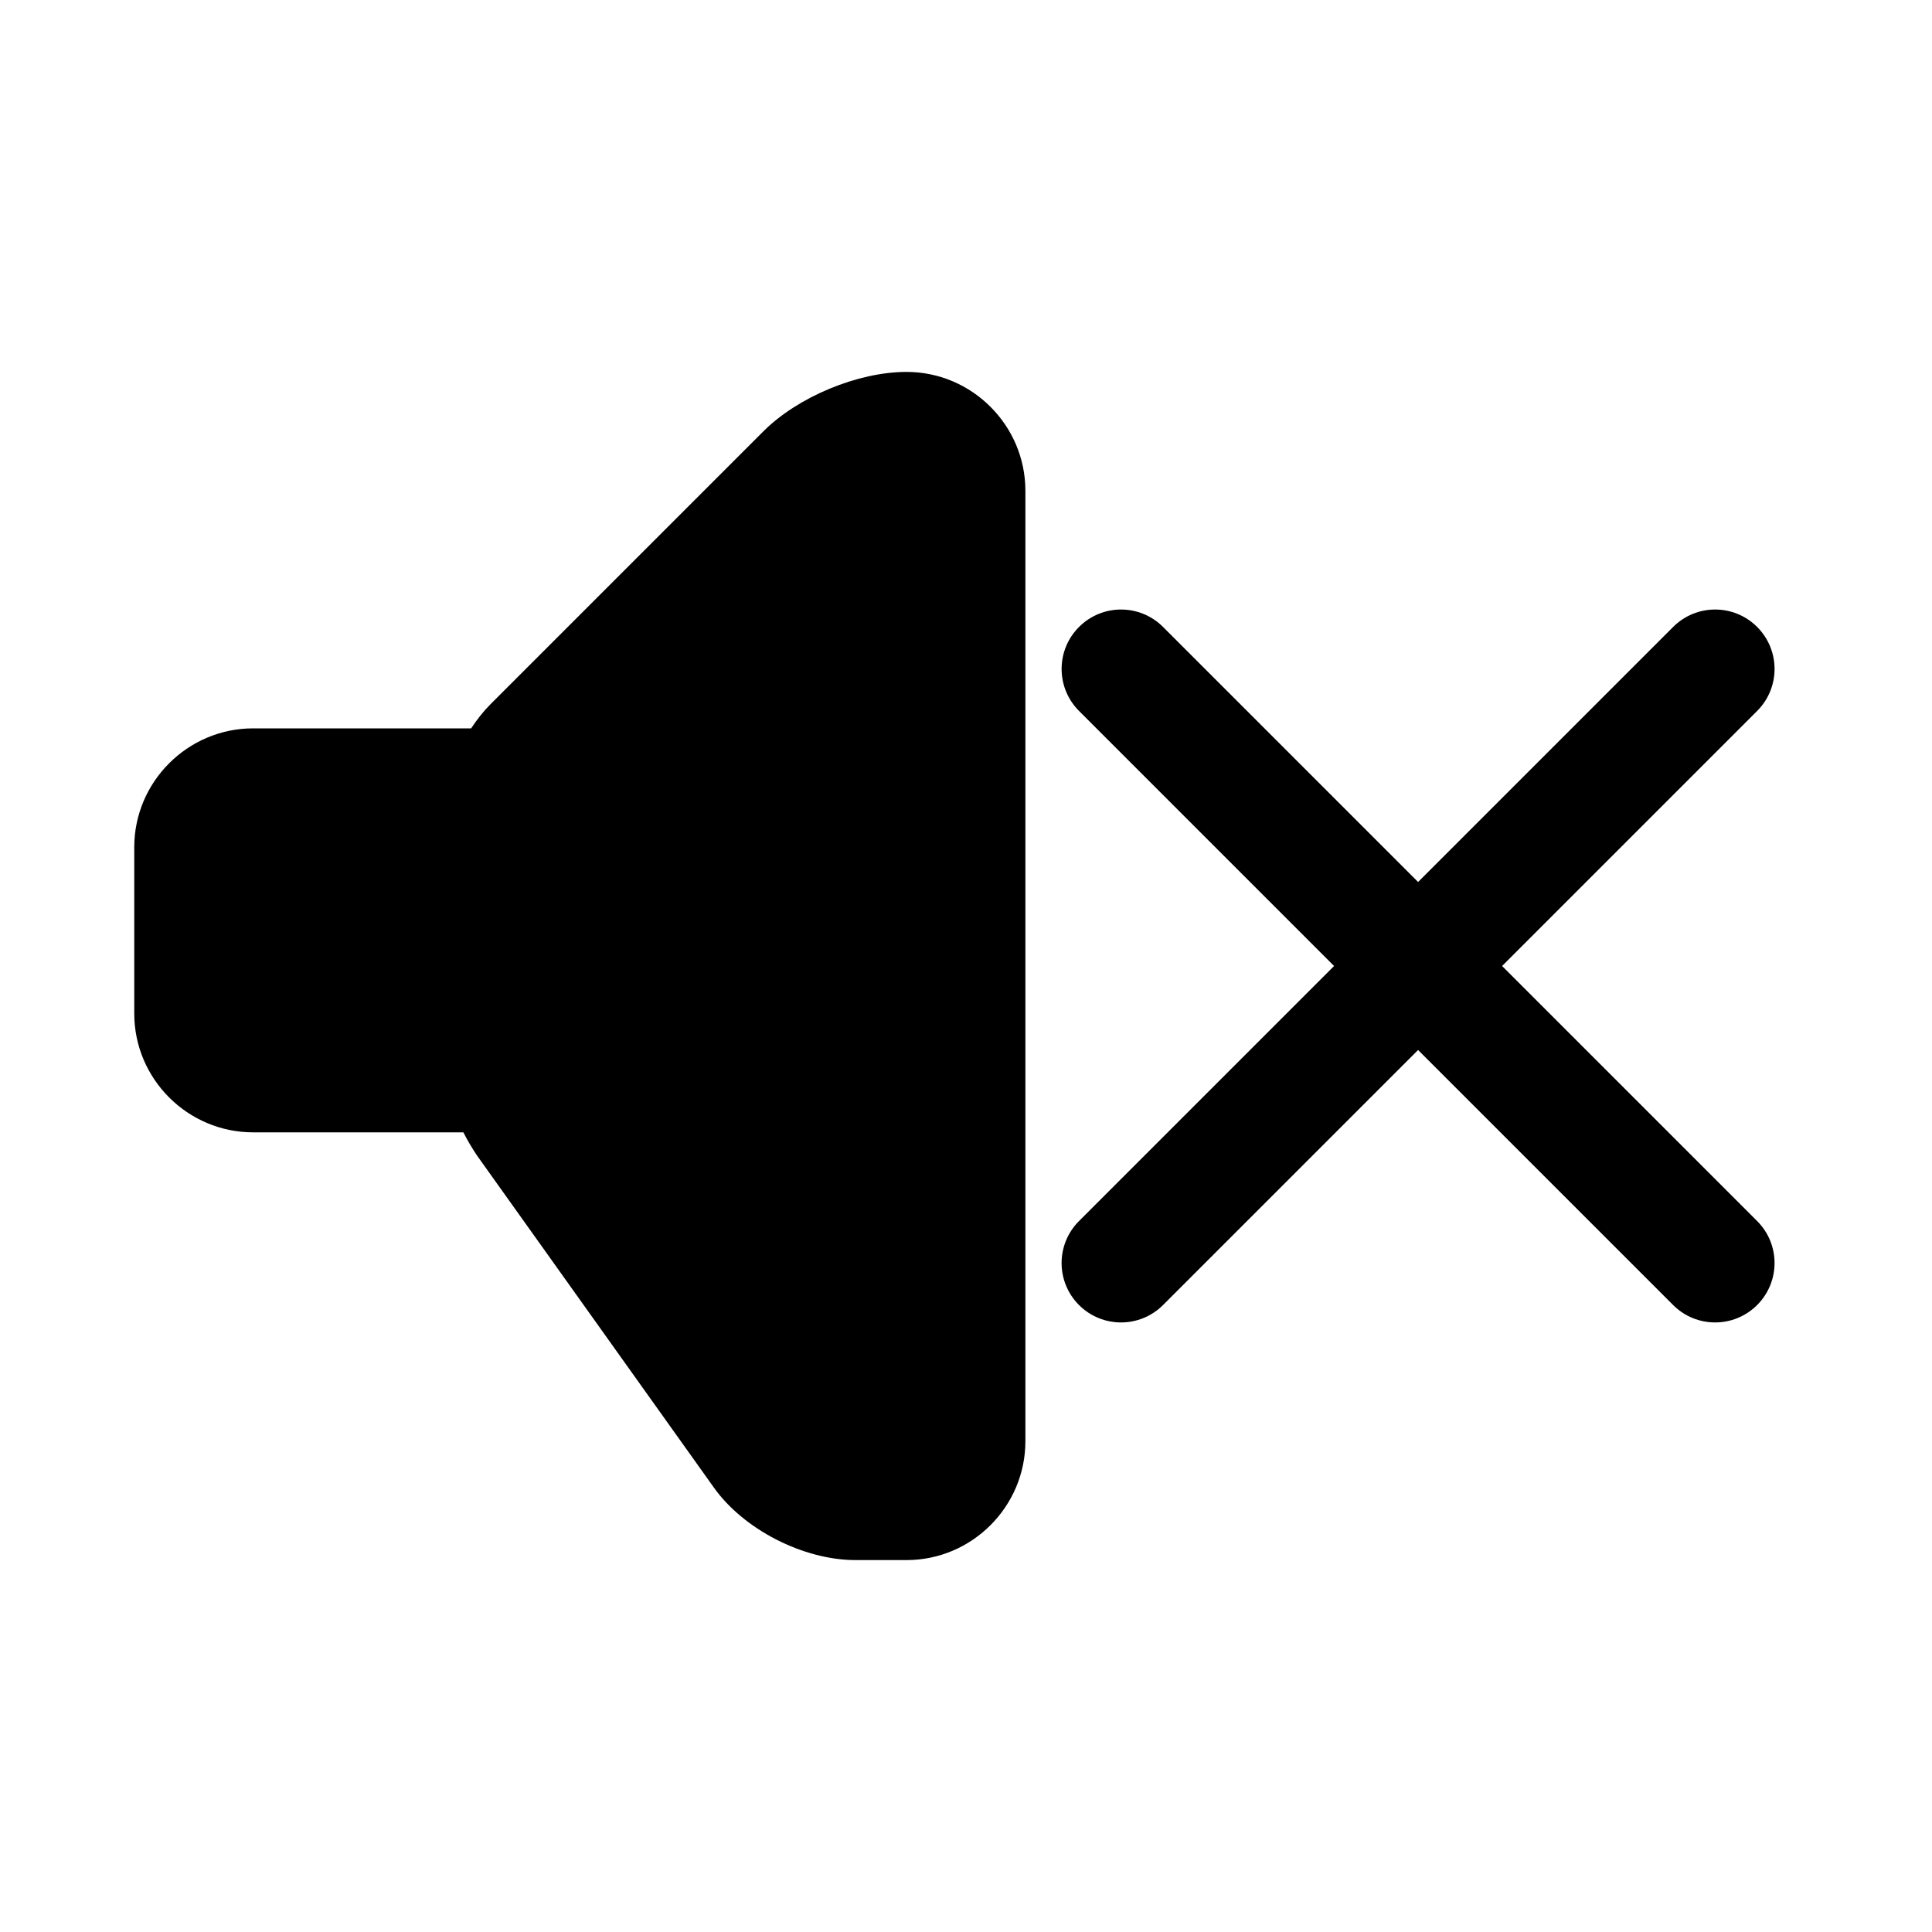
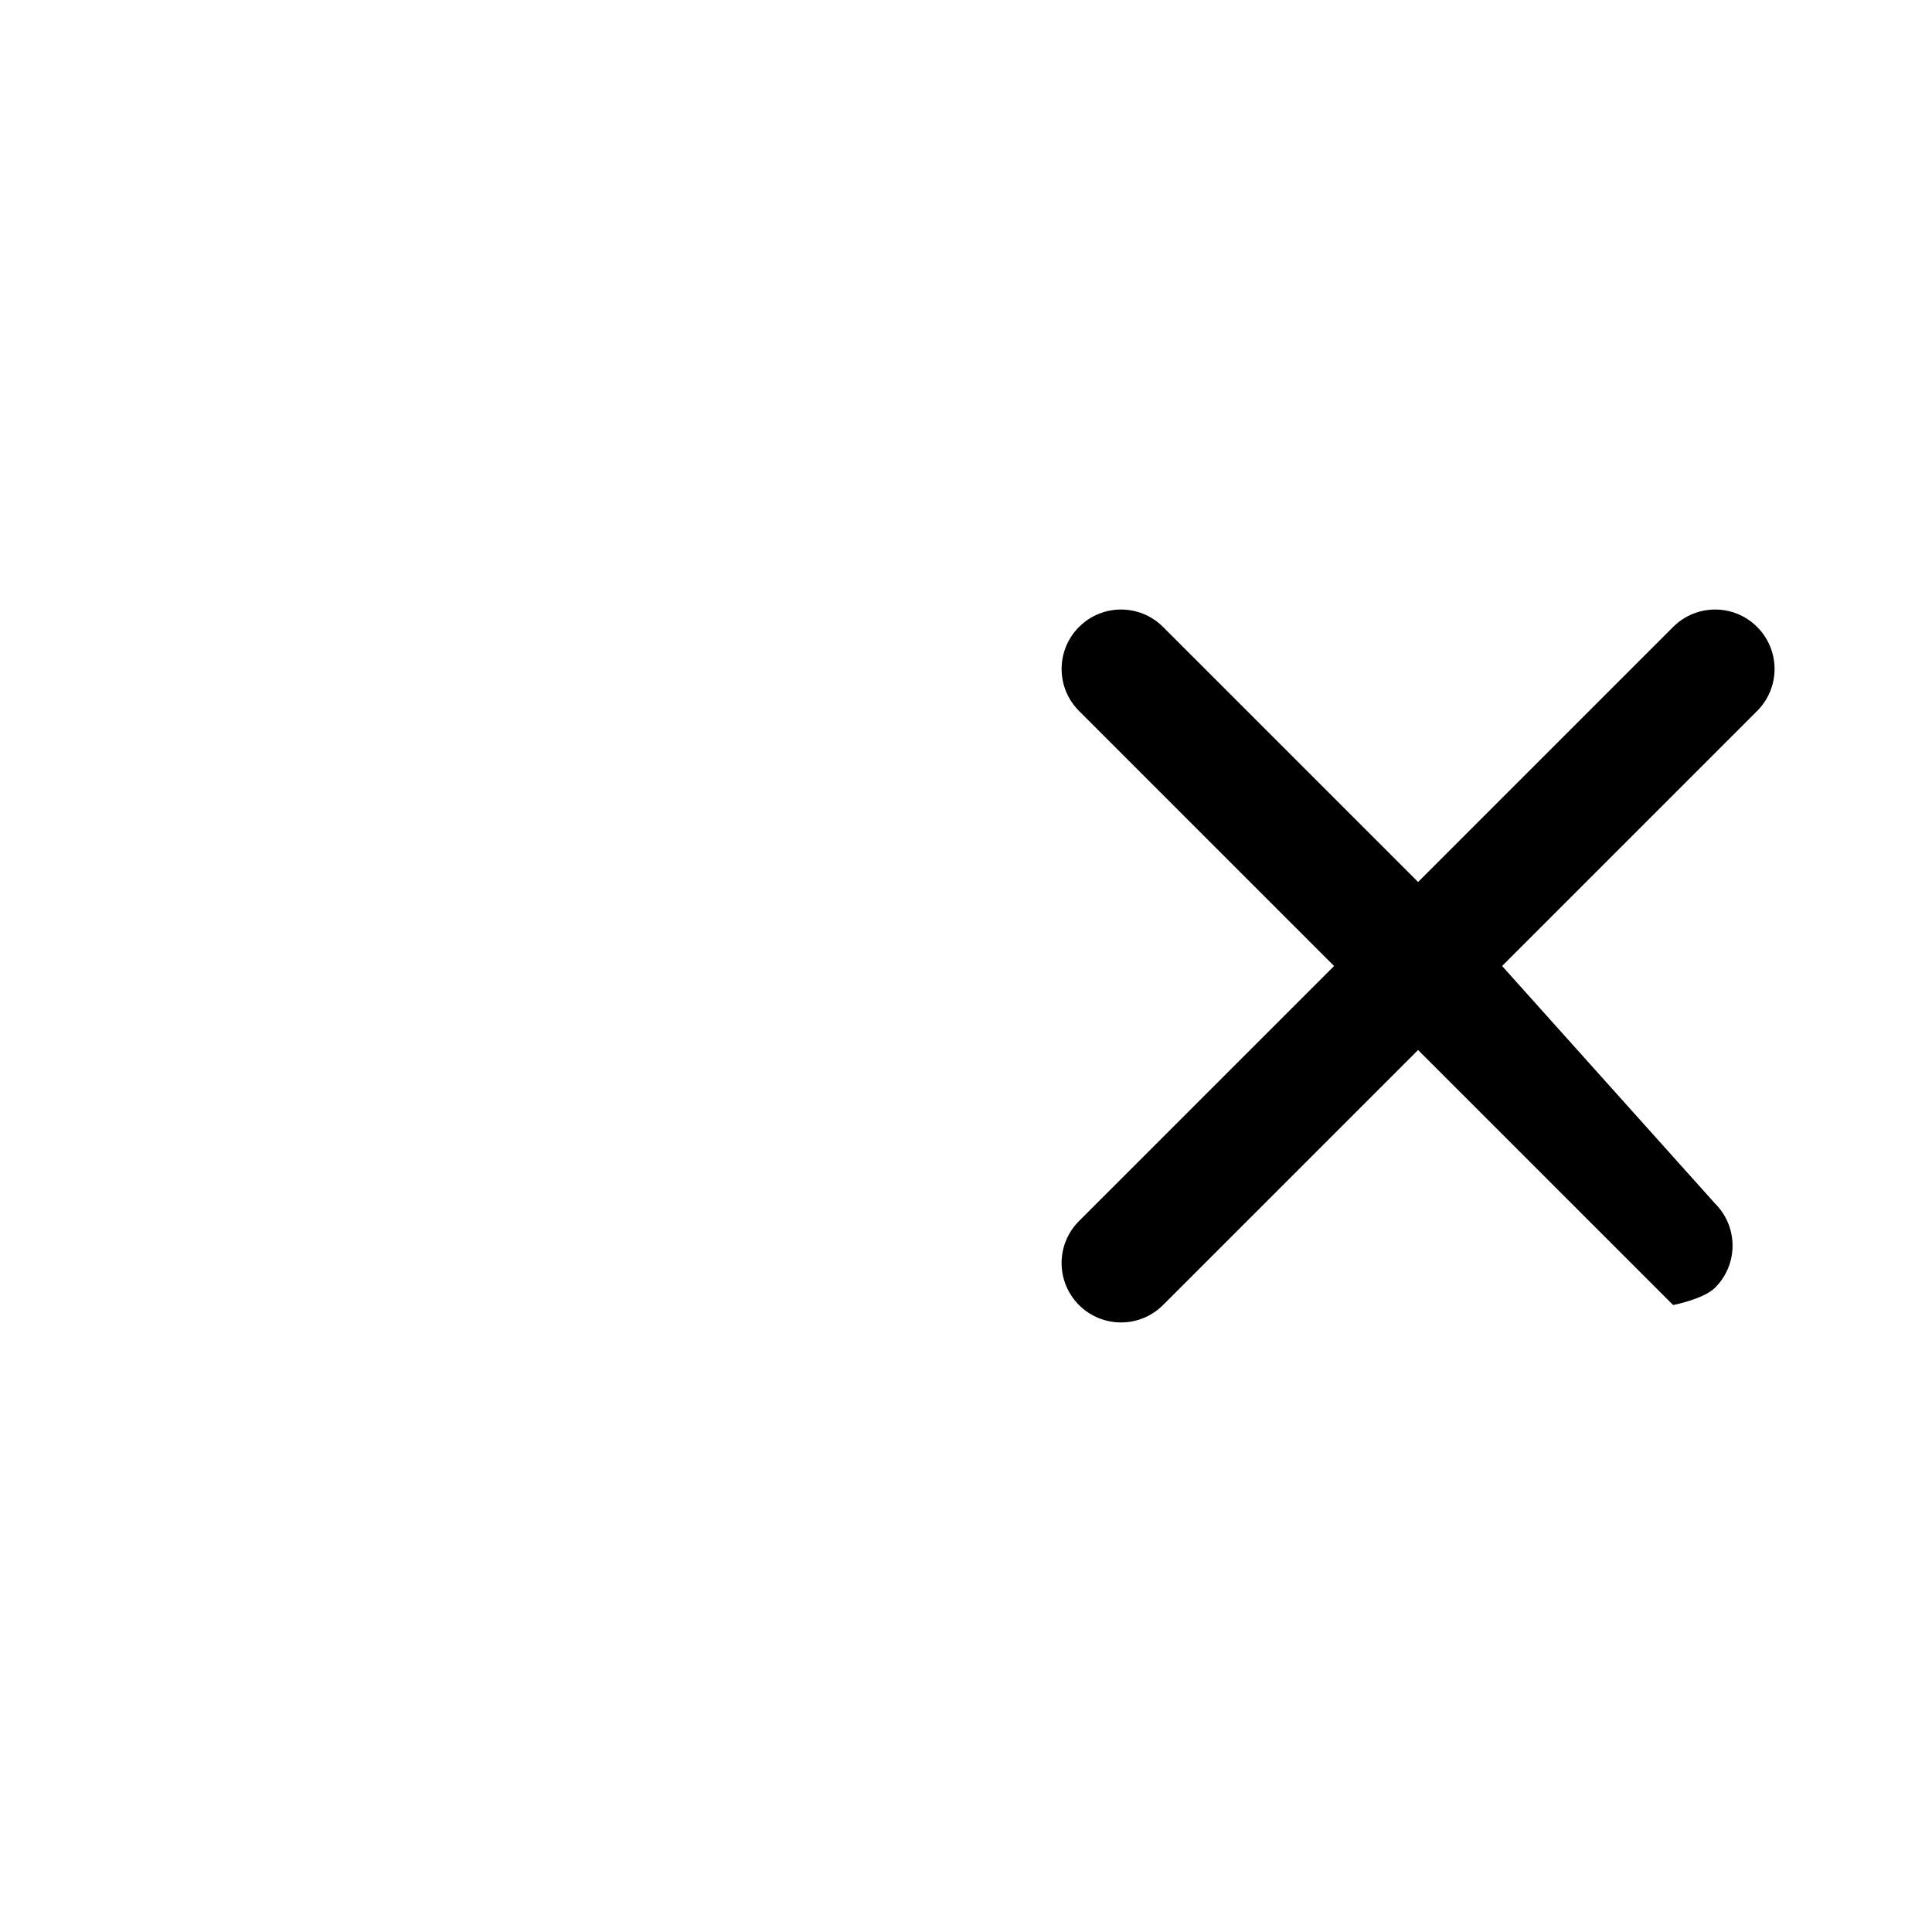
<svg xmlns="http://www.w3.org/2000/svg" fill="#000000" width="800px" height="800px" version="1.1" viewBox="144 144 512 512">
  <g>
-     <path d="m384.25 242.56c-12.91 0-28.812 6.613-37.941 15.742l-72.266 72.266c-1.891 1.891-3.621 4.094-5.195 6.457h-57.781c-17.32 0-31.488 14.168-31.488 31.488v44.082c0 17.336 14.168 31.488 31.488 31.488h55.734c1.102 2.219 2.363 4.266 3.621 6.156l62.66 87.836c7.871 11.195 23.773 19.363 37.629 19.363h13.539c17.32 0 31.488-14.168 31.488-31.488v-251.9c0-17.32-14.168-31.488-31.488-31.488z" />
-     <path d="m542.07 400 67.59-67.59c6.156-6.156 6.156-16.105 0-22.262s-16.105-6.156-22.262 0l-67.59 67.59-67.59-67.59c-6.156-6.156-16.105-6.156-22.262 0s-6.156 16.105 0 22.262l67.586 67.59-67.59 67.59c-6.156 6.156-6.156 16.105 0 22.262 3.074 3.066 7.102 4.609 11.133 4.609s8.062-1.543 11.133-4.613l67.59-67.59 67.59 67.59c3.066 3.07 7.098 4.613 11.129 4.613s8.062-1.543 11.133-4.613c6.156-6.156 6.156-16.105 0-22.262z" />
+     <path d="m542.07 400 67.59-67.59c6.156-6.156 6.156-16.105 0-22.262s-16.105-6.156-22.262 0l-67.59 67.59-67.59-67.59c-6.156-6.156-16.105-6.156-22.262 0s-6.156 16.105 0 22.262l67.586 67.59-67.59 67.59c-6.156 6.156-6.156 16.105 0 22.262 3.074 3.066 7.102 4.609 11.133 4.609s8.062-1.543 11.133-4.613l67.59-67.59 67.59 67.59s8.062-1.543 11.133-4.613c6.156-6.156 6.156-16.105 0-22.262z" />
  </g>
</svg>